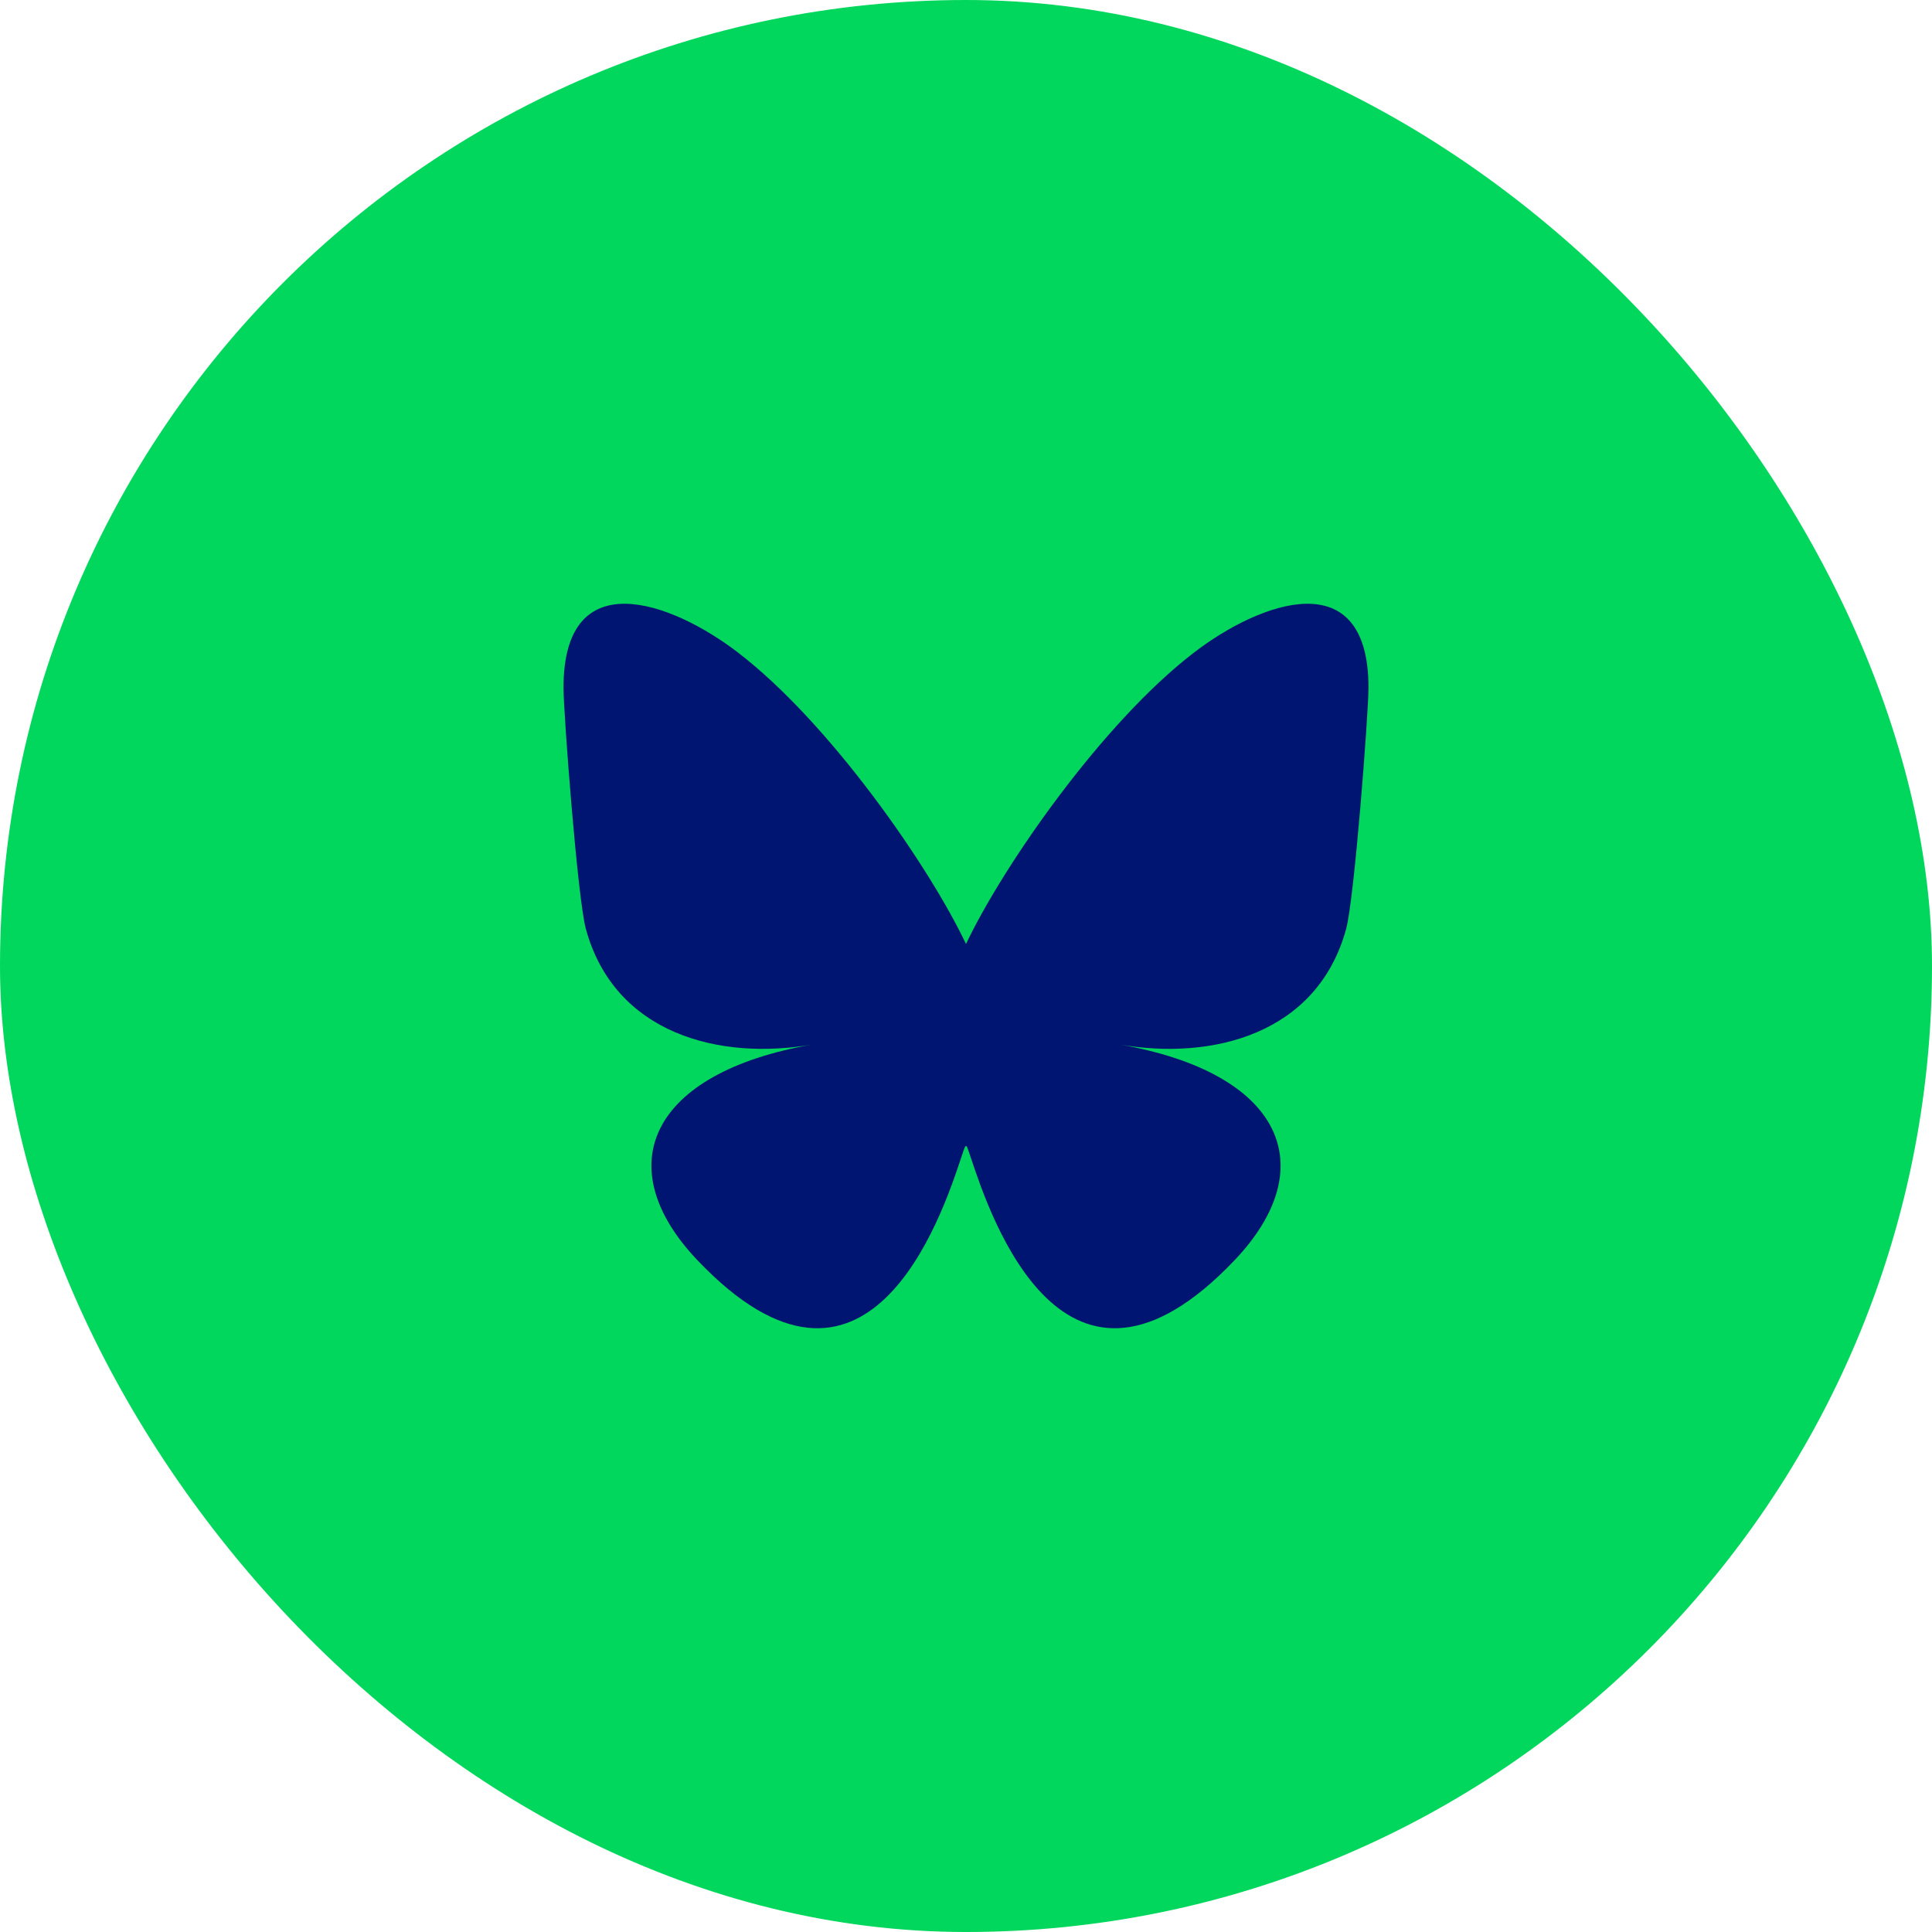
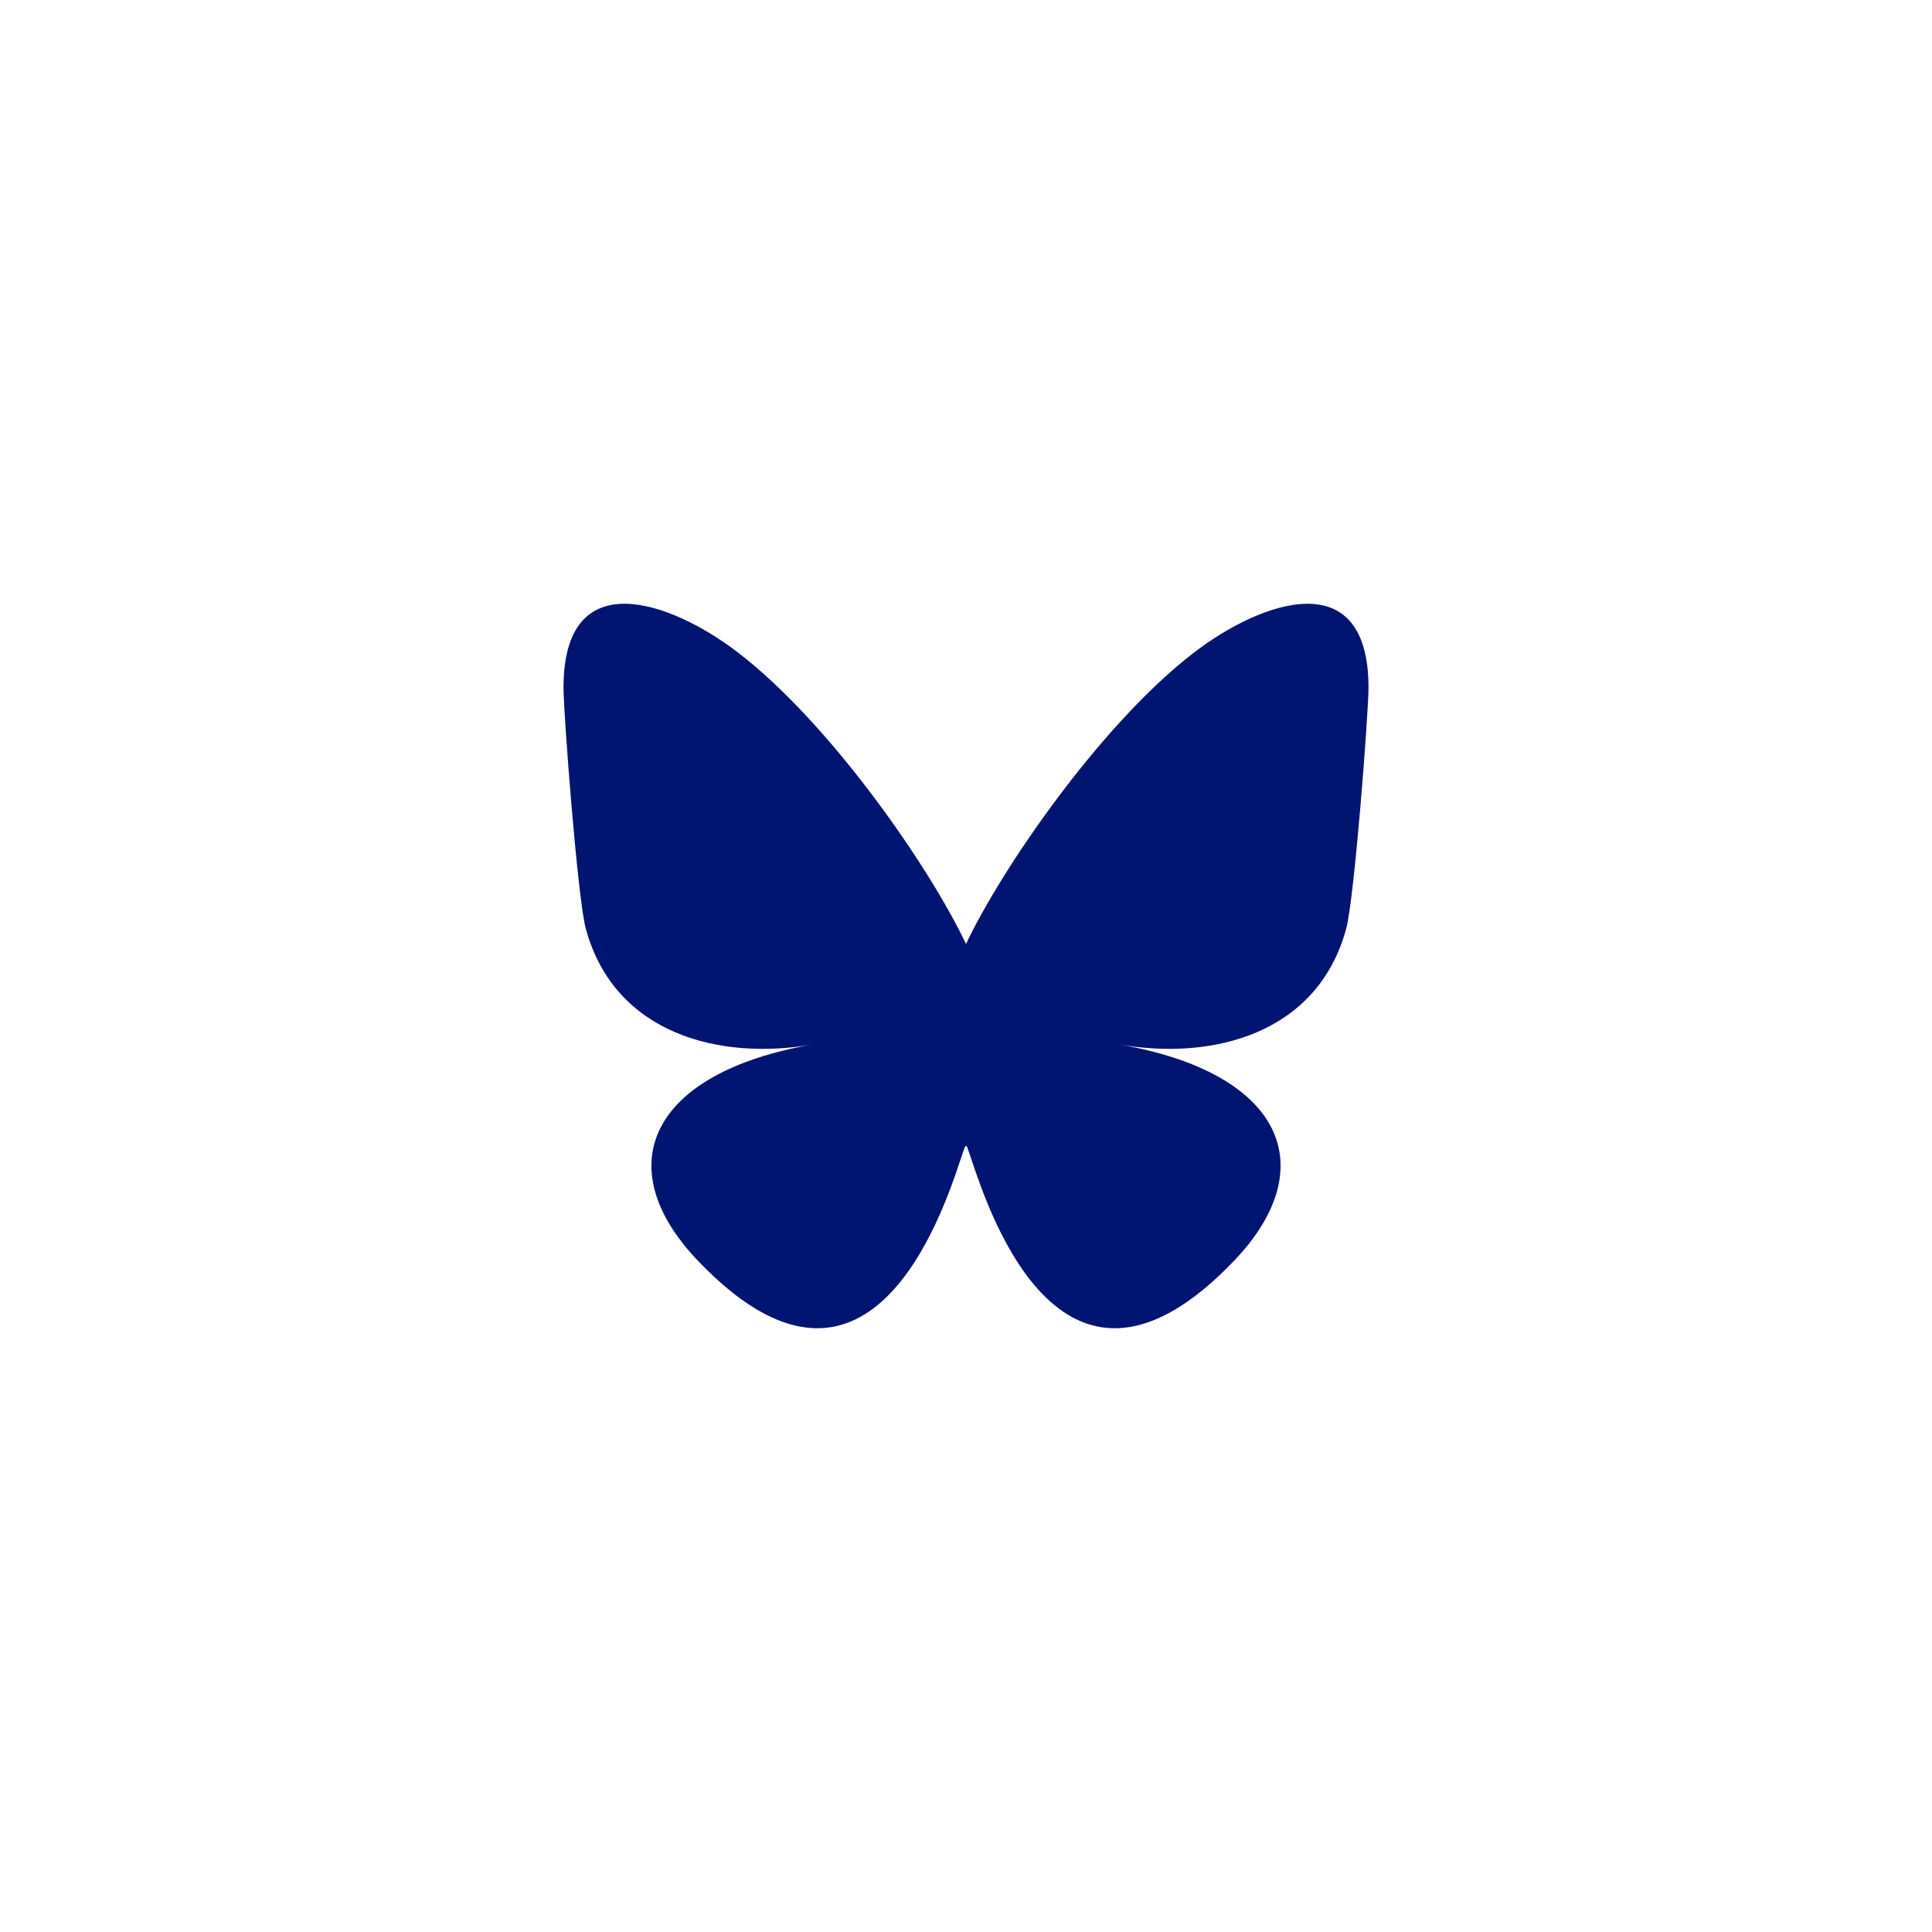
<svg xmlns="http://www.w3.org/2000/svg" width="48" height="48" viewBox="0 0 48 48" fill="none">
-   <rect width="48" height="48" rx="24" fill="#00D75C" />
  <path d="M18.335 16.212C20.628 17.971 23.095 21.539 24 23.453C24.906 21.539 27.372 17.971 29.665 16.212C31.319 14.942 34 13.96 34 17.086C34 17.71 33.65 22.33 33.444 23.08C32.731 25.688 30.129 26.353 27.815 25.95C31.86 26.654 32.889 28.985 30.667 31.316C26.447 35.742 24.601 30.205 24.128 28.786C24.041 28.526 24.001 28.404 24 28.508C23.999 28.404 23.959 28.526 23.872 28.786C23.399 30.205 21.554 35.742 17.333 31.316C15.111 28.985 16.14 26.654 20.185 25.95C17.871 26.353 15.269 25.688 14.556 23.08C14.35 22.33 14 17.71 14 17.086C14 13.96 16.681 14.942 18.335 16.212H18.335Z" fill="#001472" />
</svg>